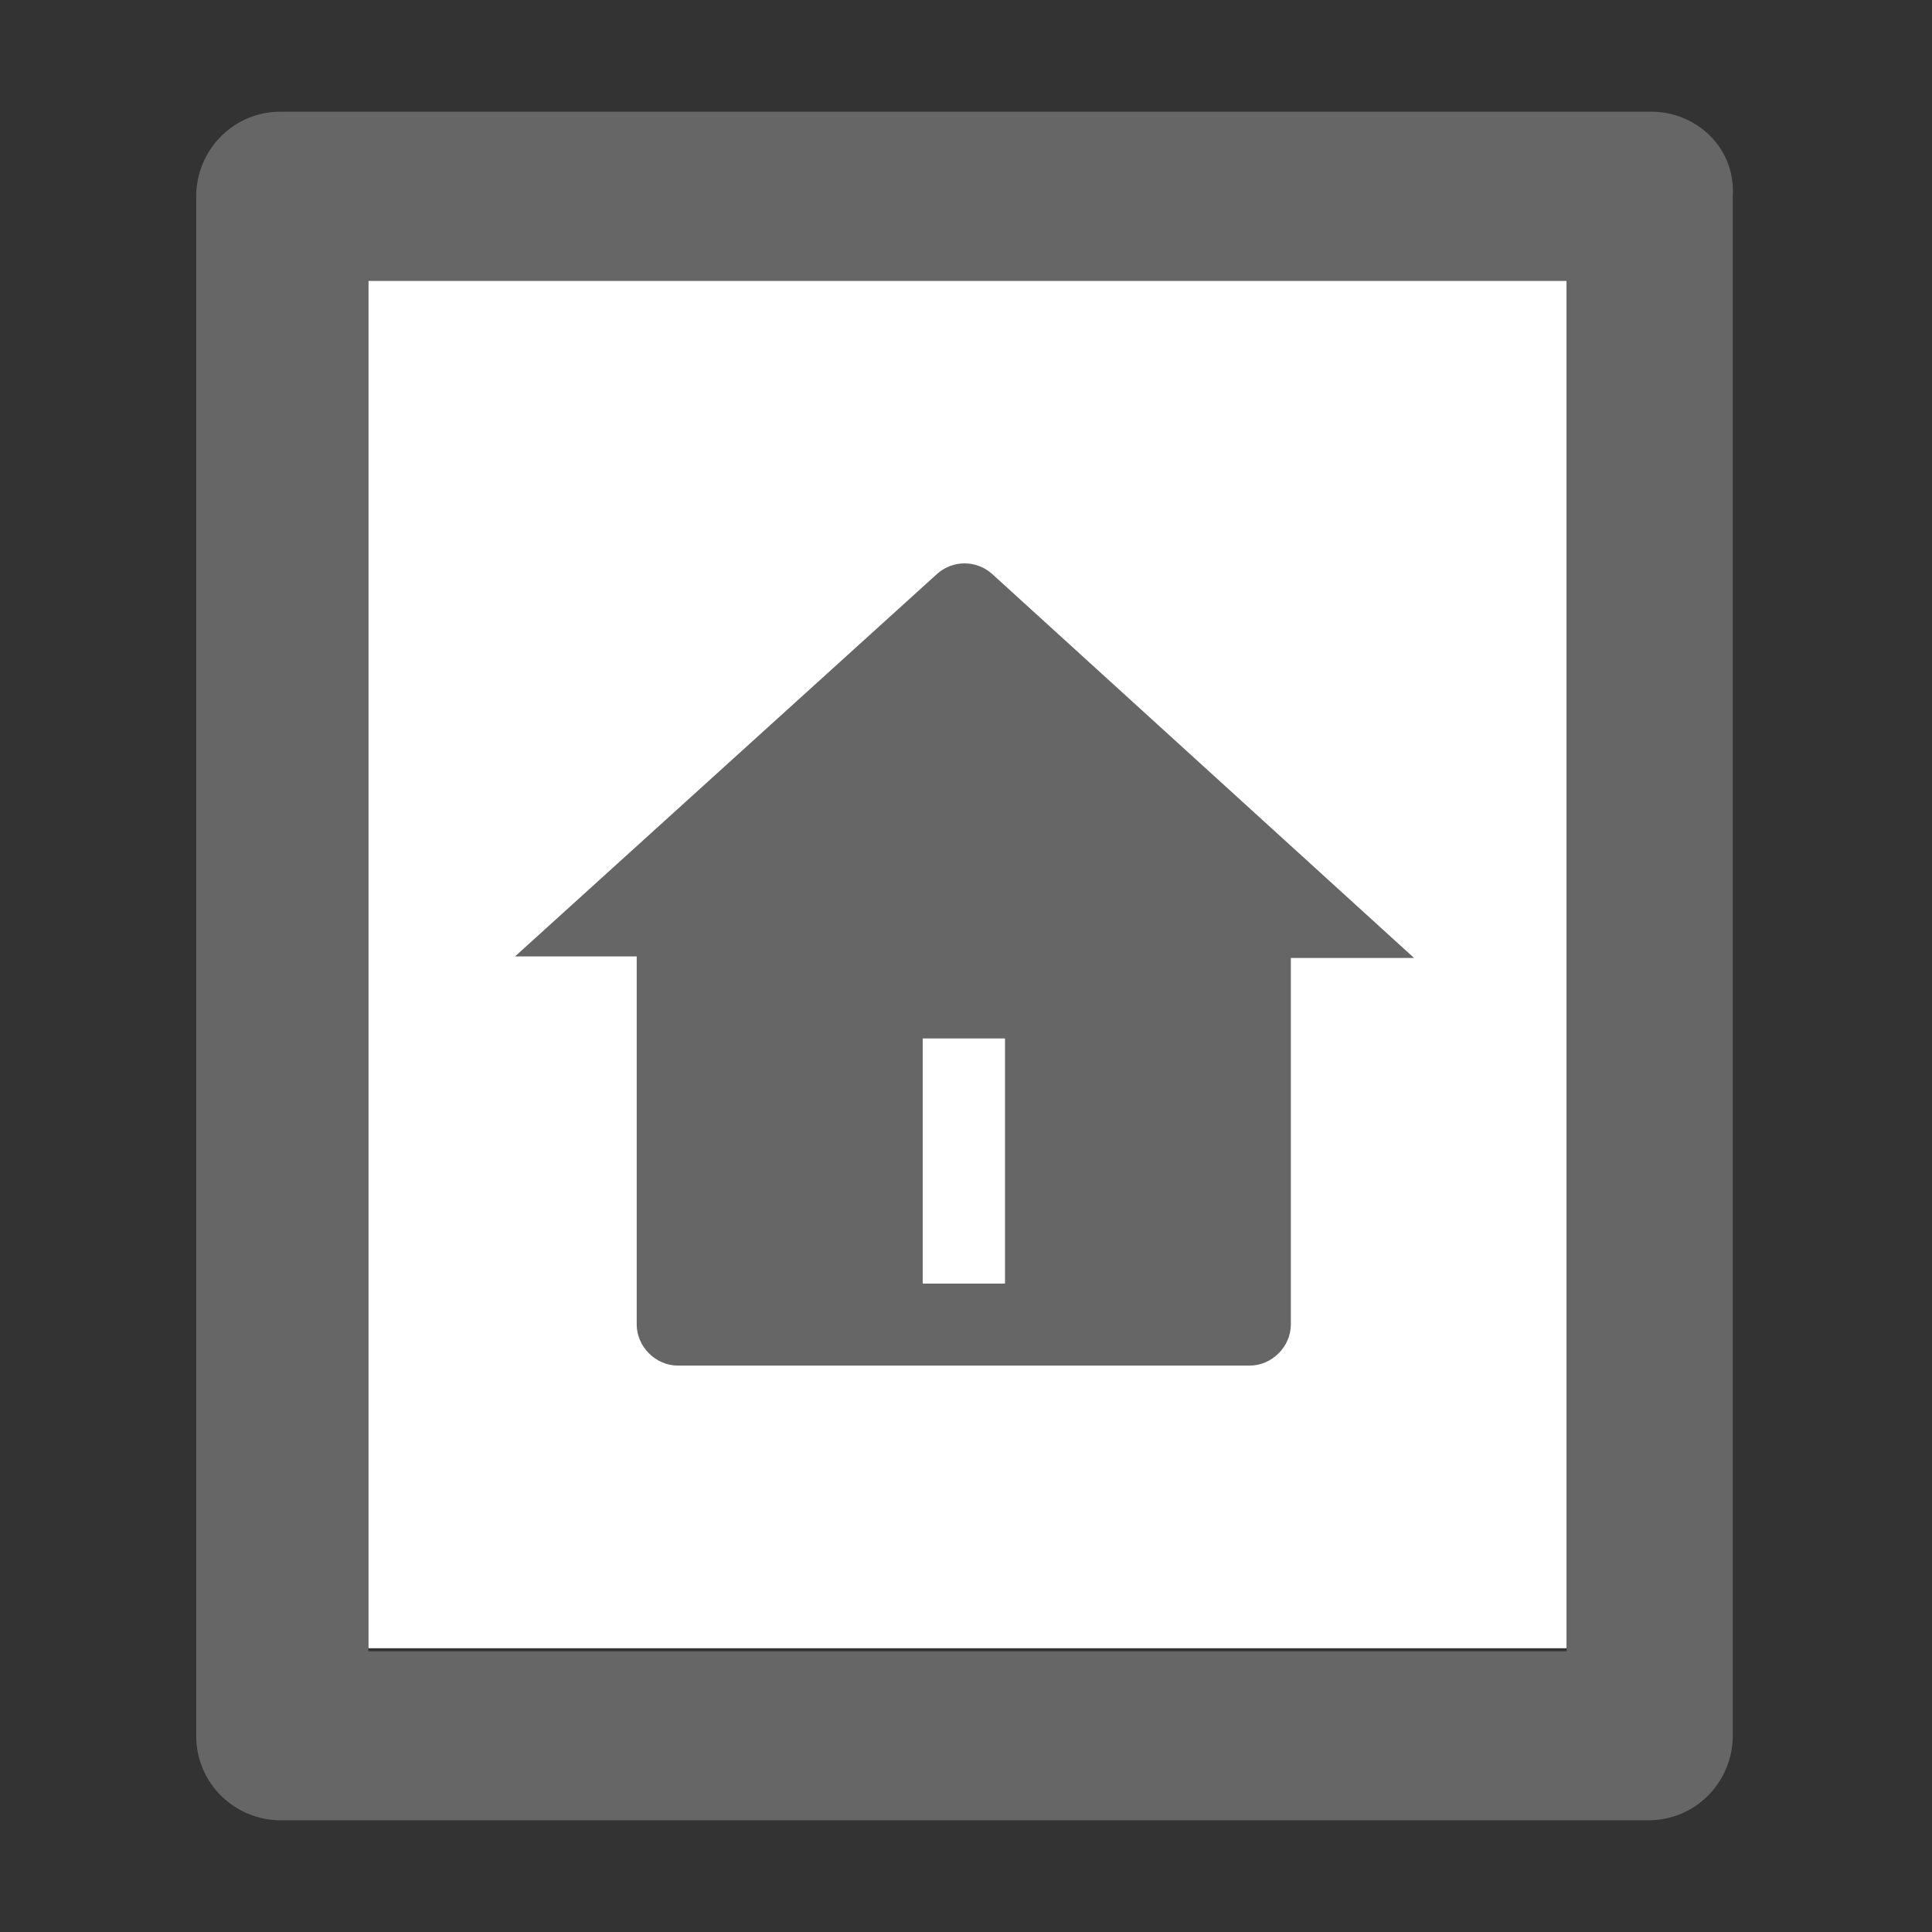
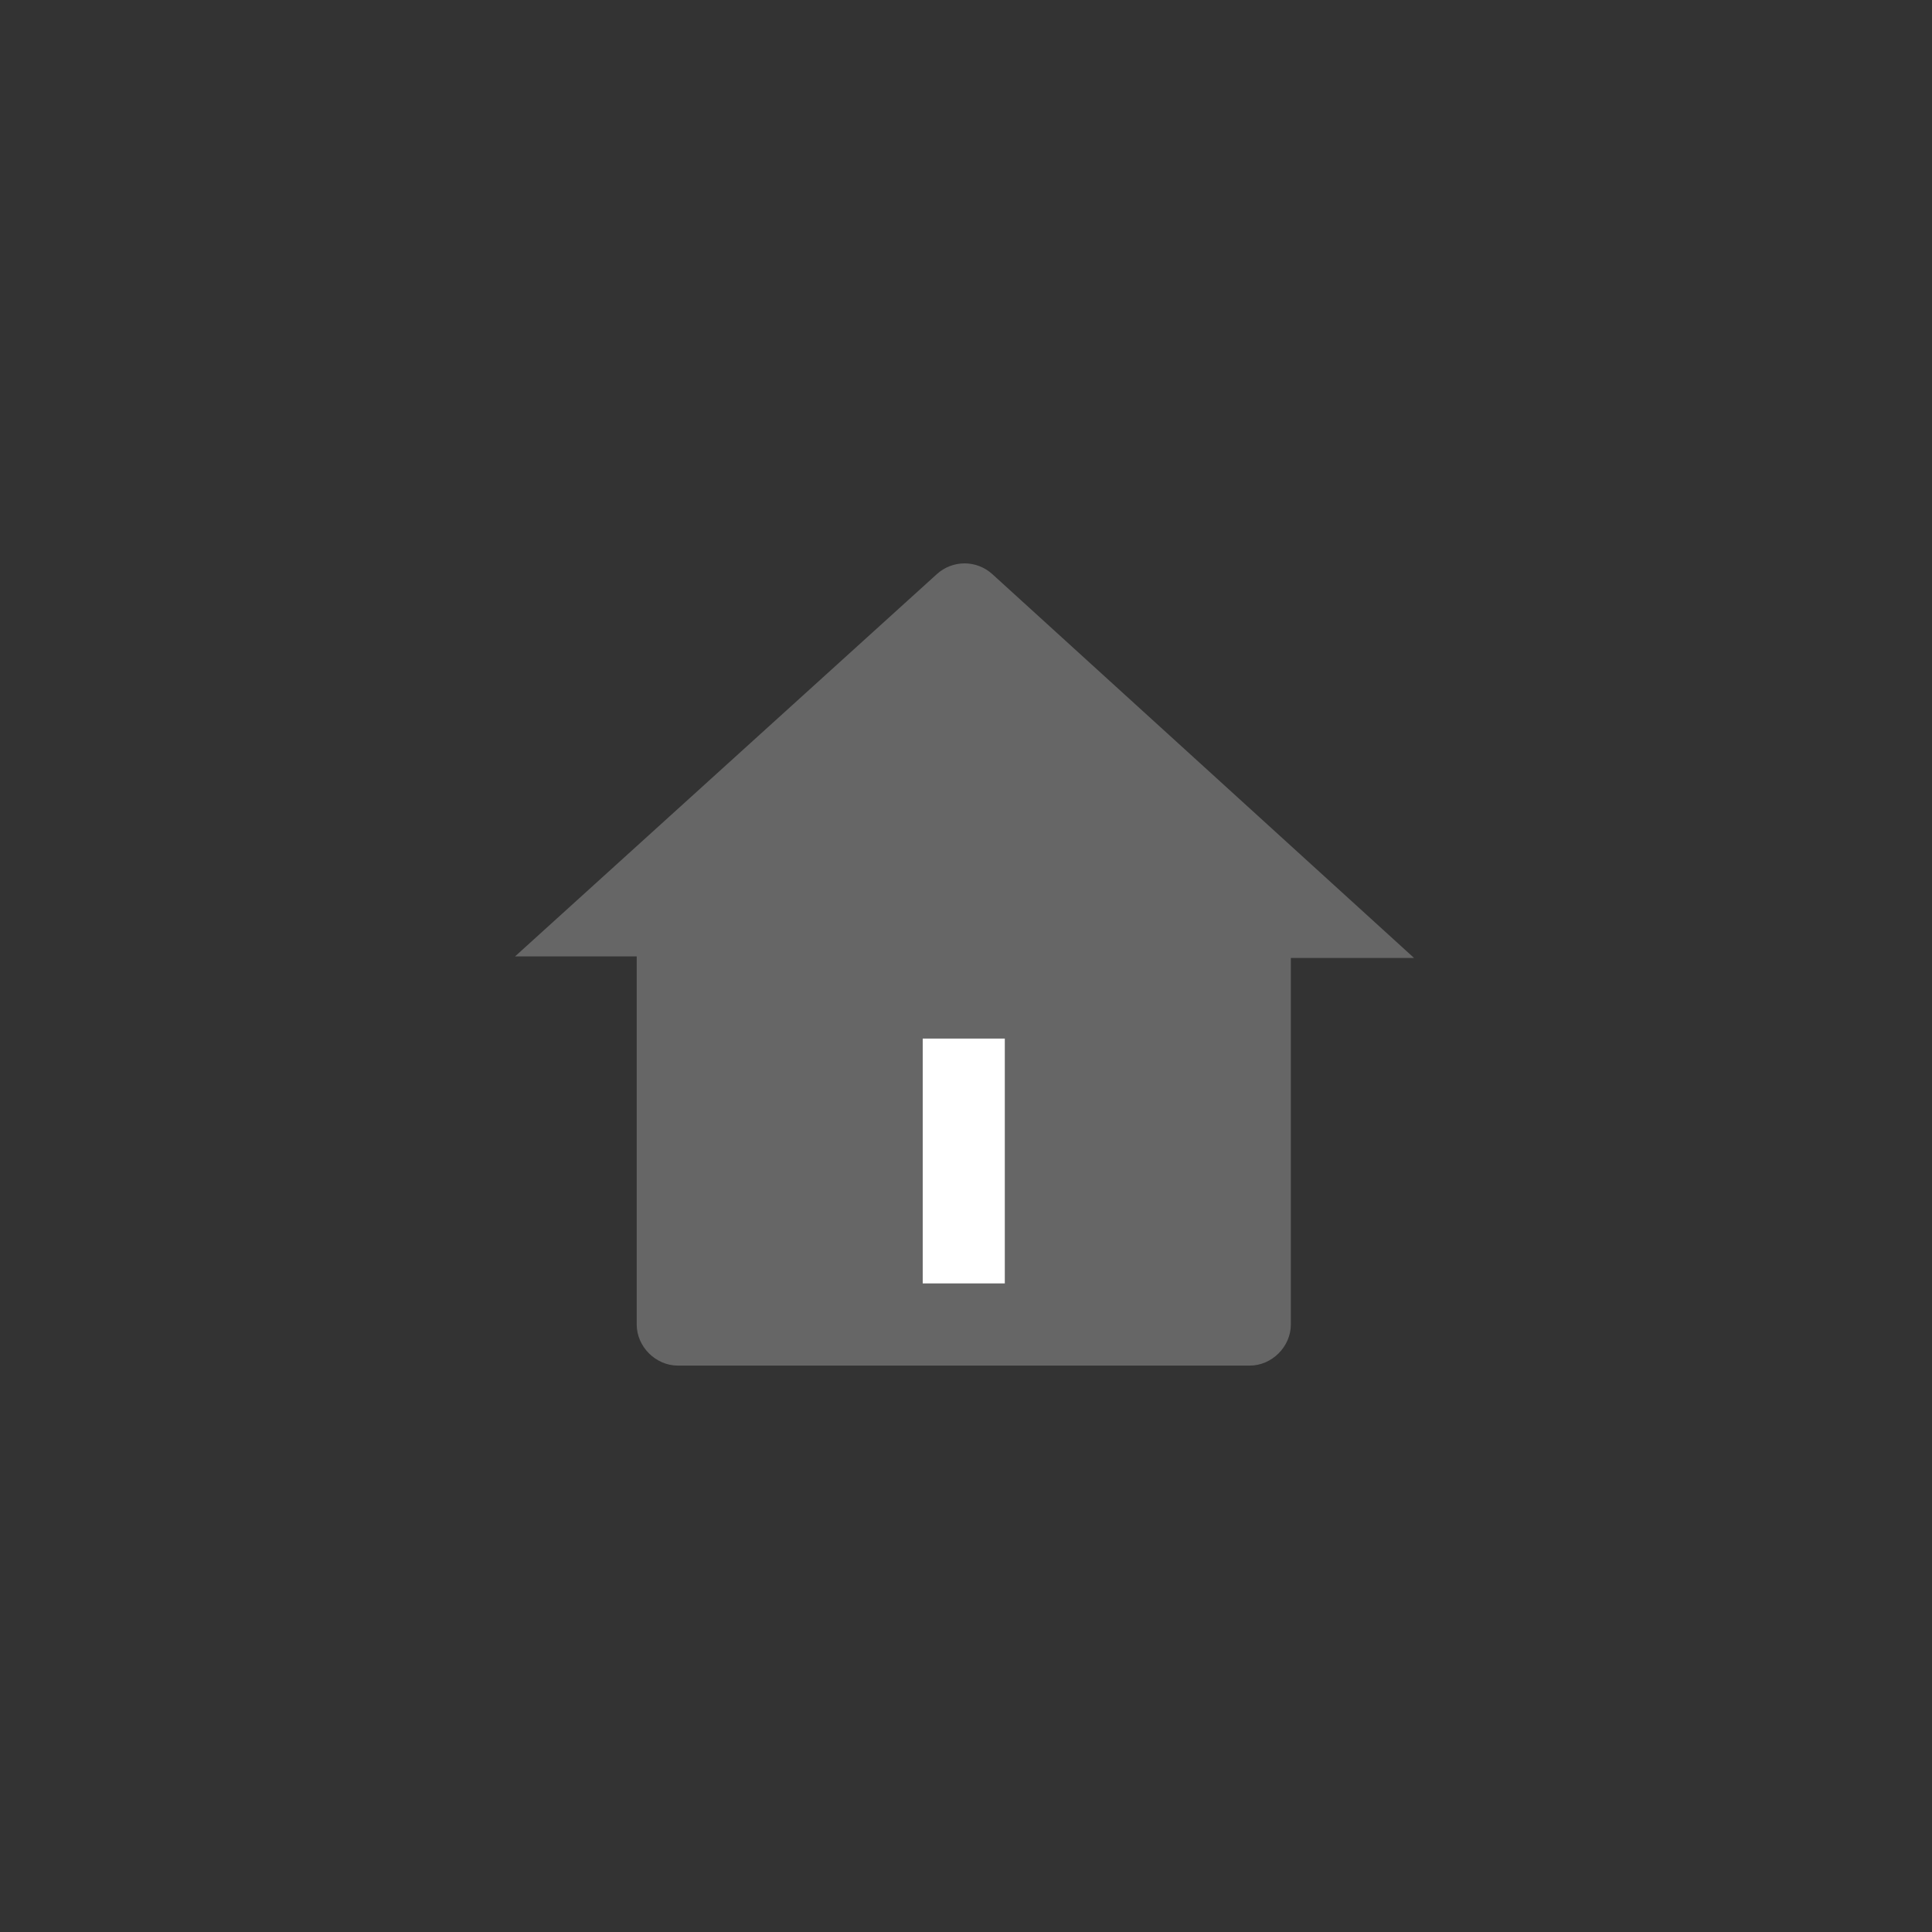
<svg xmlns="http://www.w3.org/2000/svg" version="1.1" x="0" y="0" width="64" height="64" viewBox="0 0 64 64">
  <rect x="0" y="0" width="64" height="64" fill="#333333" stroke="none" />
  <g id="documentation">
-     <path d="M12.2,9.3 L51.9,9.3 L51.9,54.6 L12.2,54.6 z" fill="#FFFFFF" />
-     <path d="M10.8,7.8 L53.4,7.8 L53.4,56.4 L10.8,56.4 L10.8,7.8 z" fill="#FFBF00" display="none" />
-     <path d="M54.7,3.7 L9.3,3.7 C7.7,3.7 6.5,5 6.5,6.5 L6.5,57.5 C6.5,59.1 7.8,60.3 9.3,60.3 L54.6,60.3 C56.2,60.3 57.4,59 57.4,57.5 L57.4,6.5 C57.5,4.9 56.2,3.7 54.7,3.7 z M51.8,54.7 L12.2,54.7 L12.2,9.3 L51.9,9.3 L51.9,54.7 z" fill="#666666" />
-     <path d="M20.5,42 L35.5,42 L35.5,48 L20.5,48 z M20.5,29 L43.5,29 L43.5,35 L20.5,35 z M20.5,16 L43.5,16 L43.5,22 L20.5,22 z" fill="#666666" display="none" />
    <g id="racine-xx">
      <path d="M42.761,43.877 C42.761,44.609 42.133,45.237 41.4,45.237 L22.453,45.237 C21.72,45.237 21.092,44.609 21.092,43.877 L21.092,31.682 L17.062,31.682 L31.037,19.016 C31.56,18.545 32.345,18.545 32.869,19.016 L46.843,31.734 L42.761,31.734 L42.761,43.877 z M30.566,34.403 L30.566,42.516 L33.287,42.516 L33.287,34.403 L30.566,34.403 z" fill="#666666" />
      <path d="M30.566,34.403 L33.287,34.403 L33.287,42.516 L30.566,42.516 z" fill="#FFFFFF" />
    </g>
  </g>
</svg>